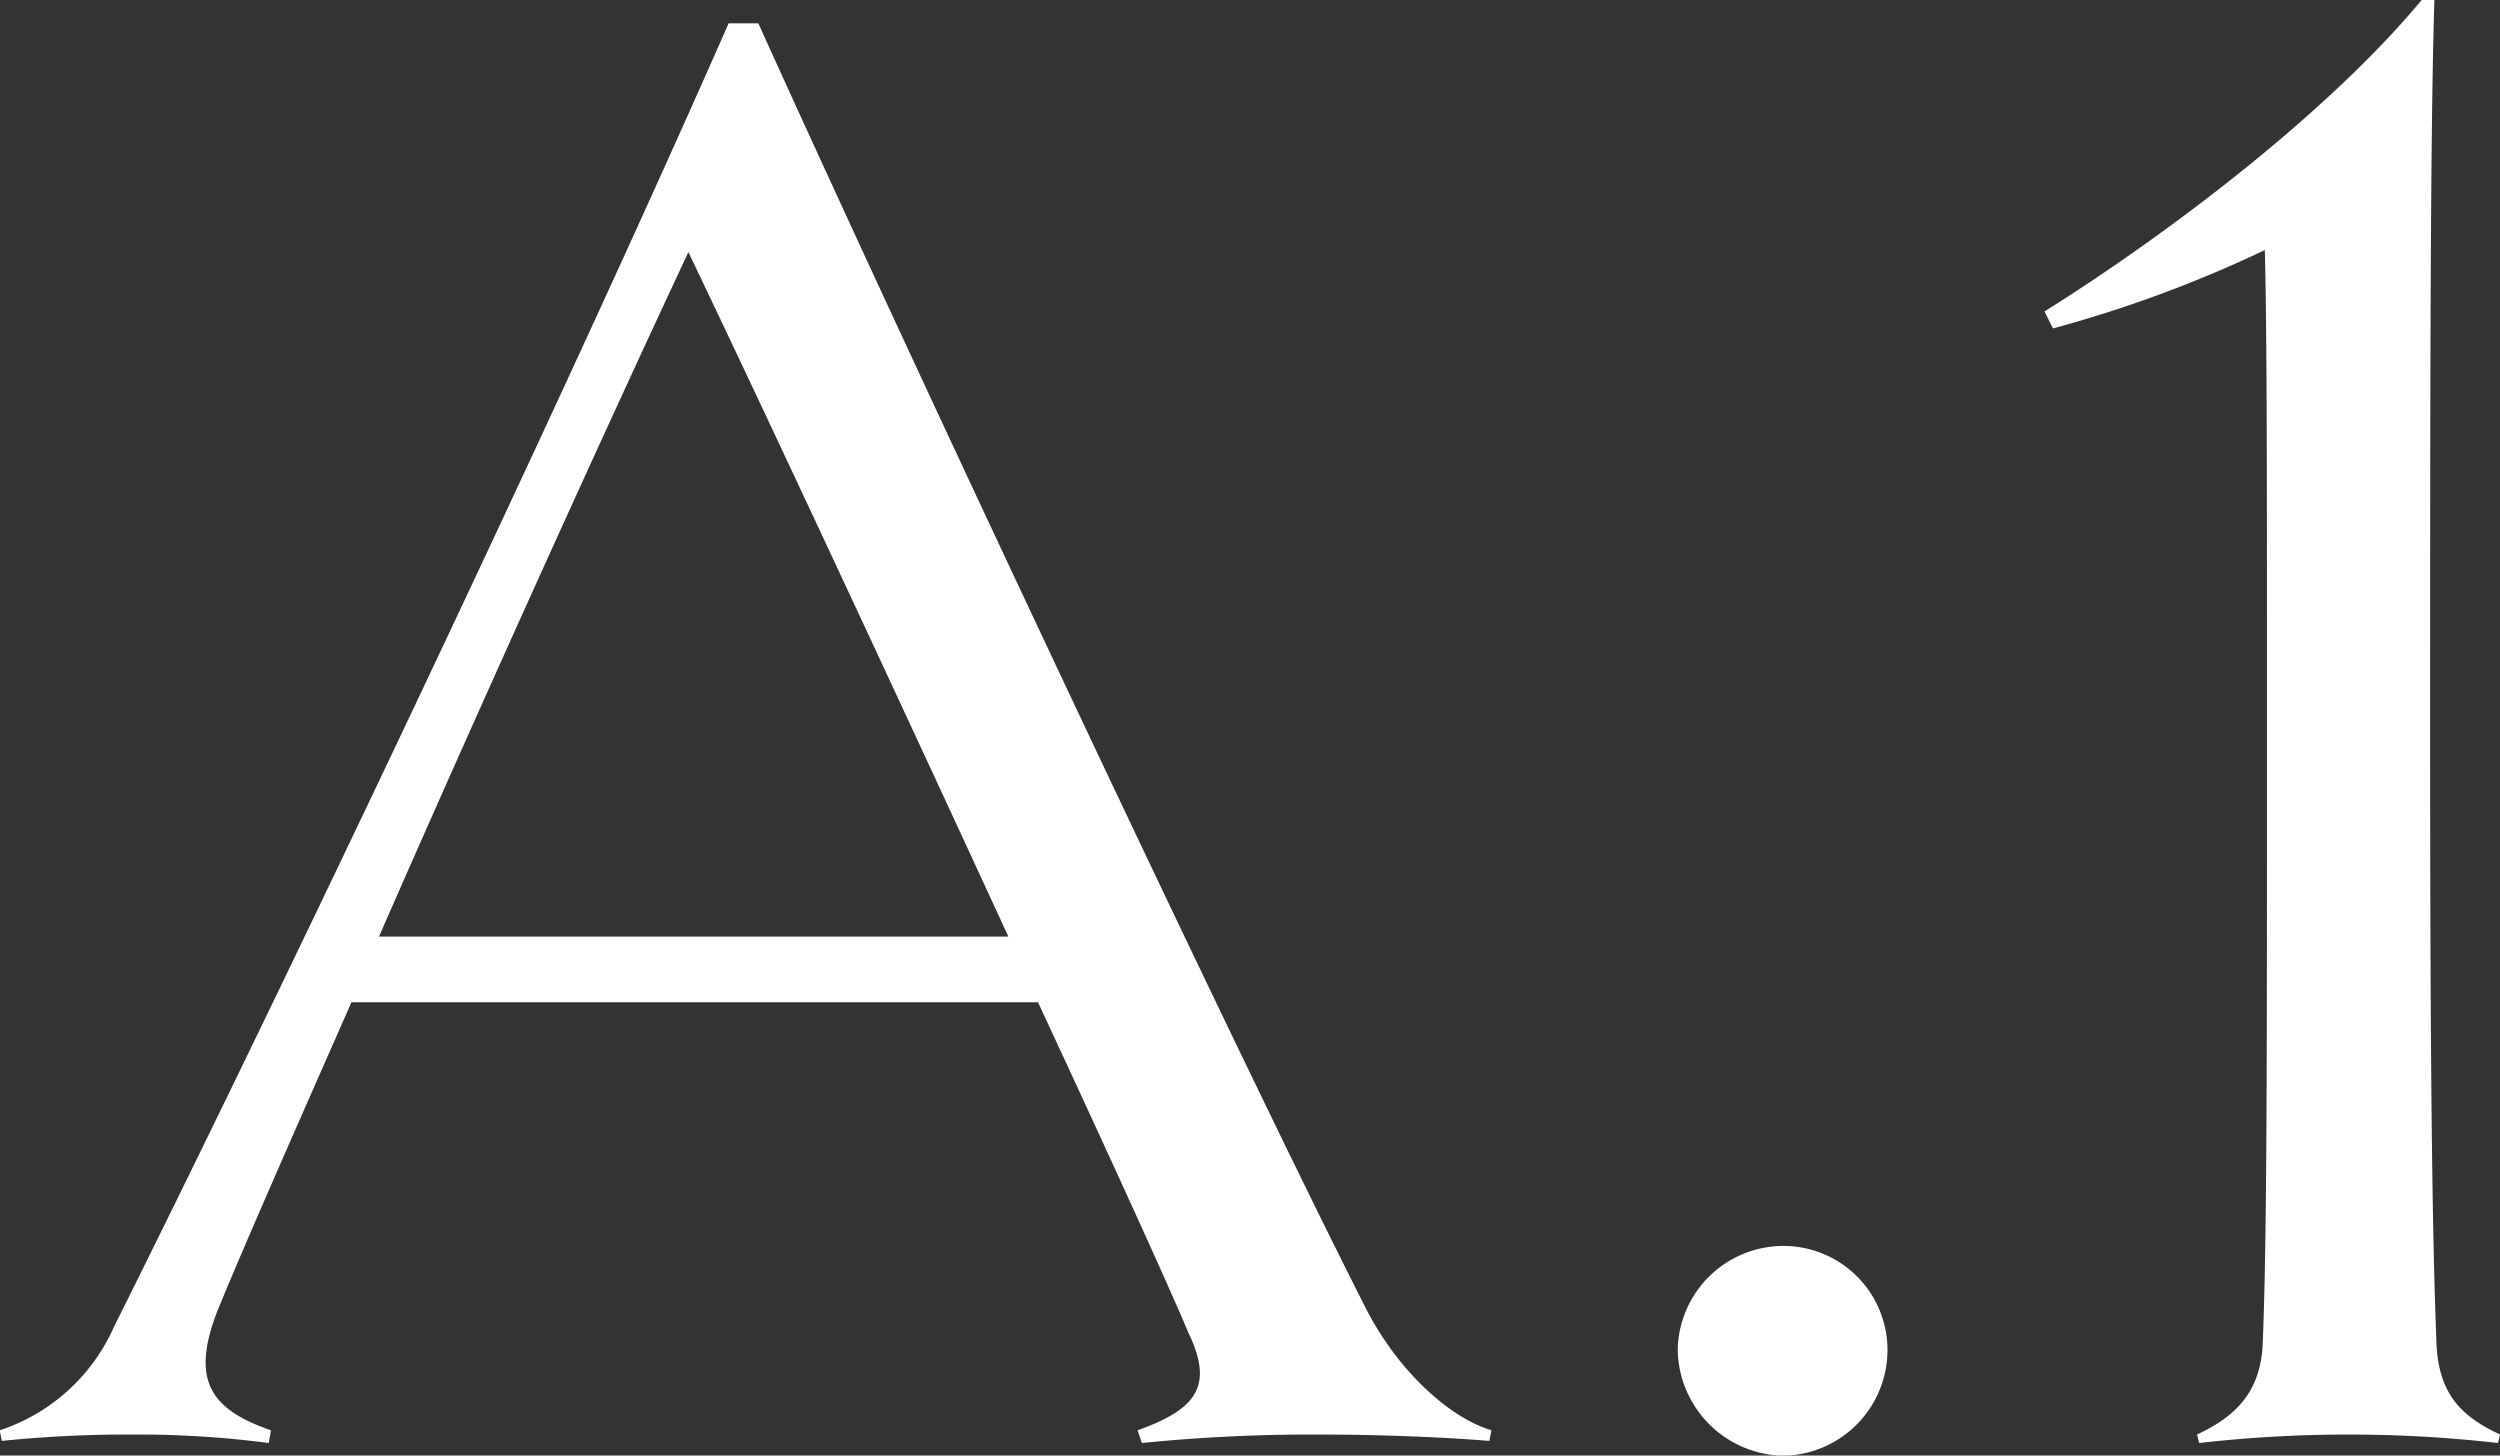
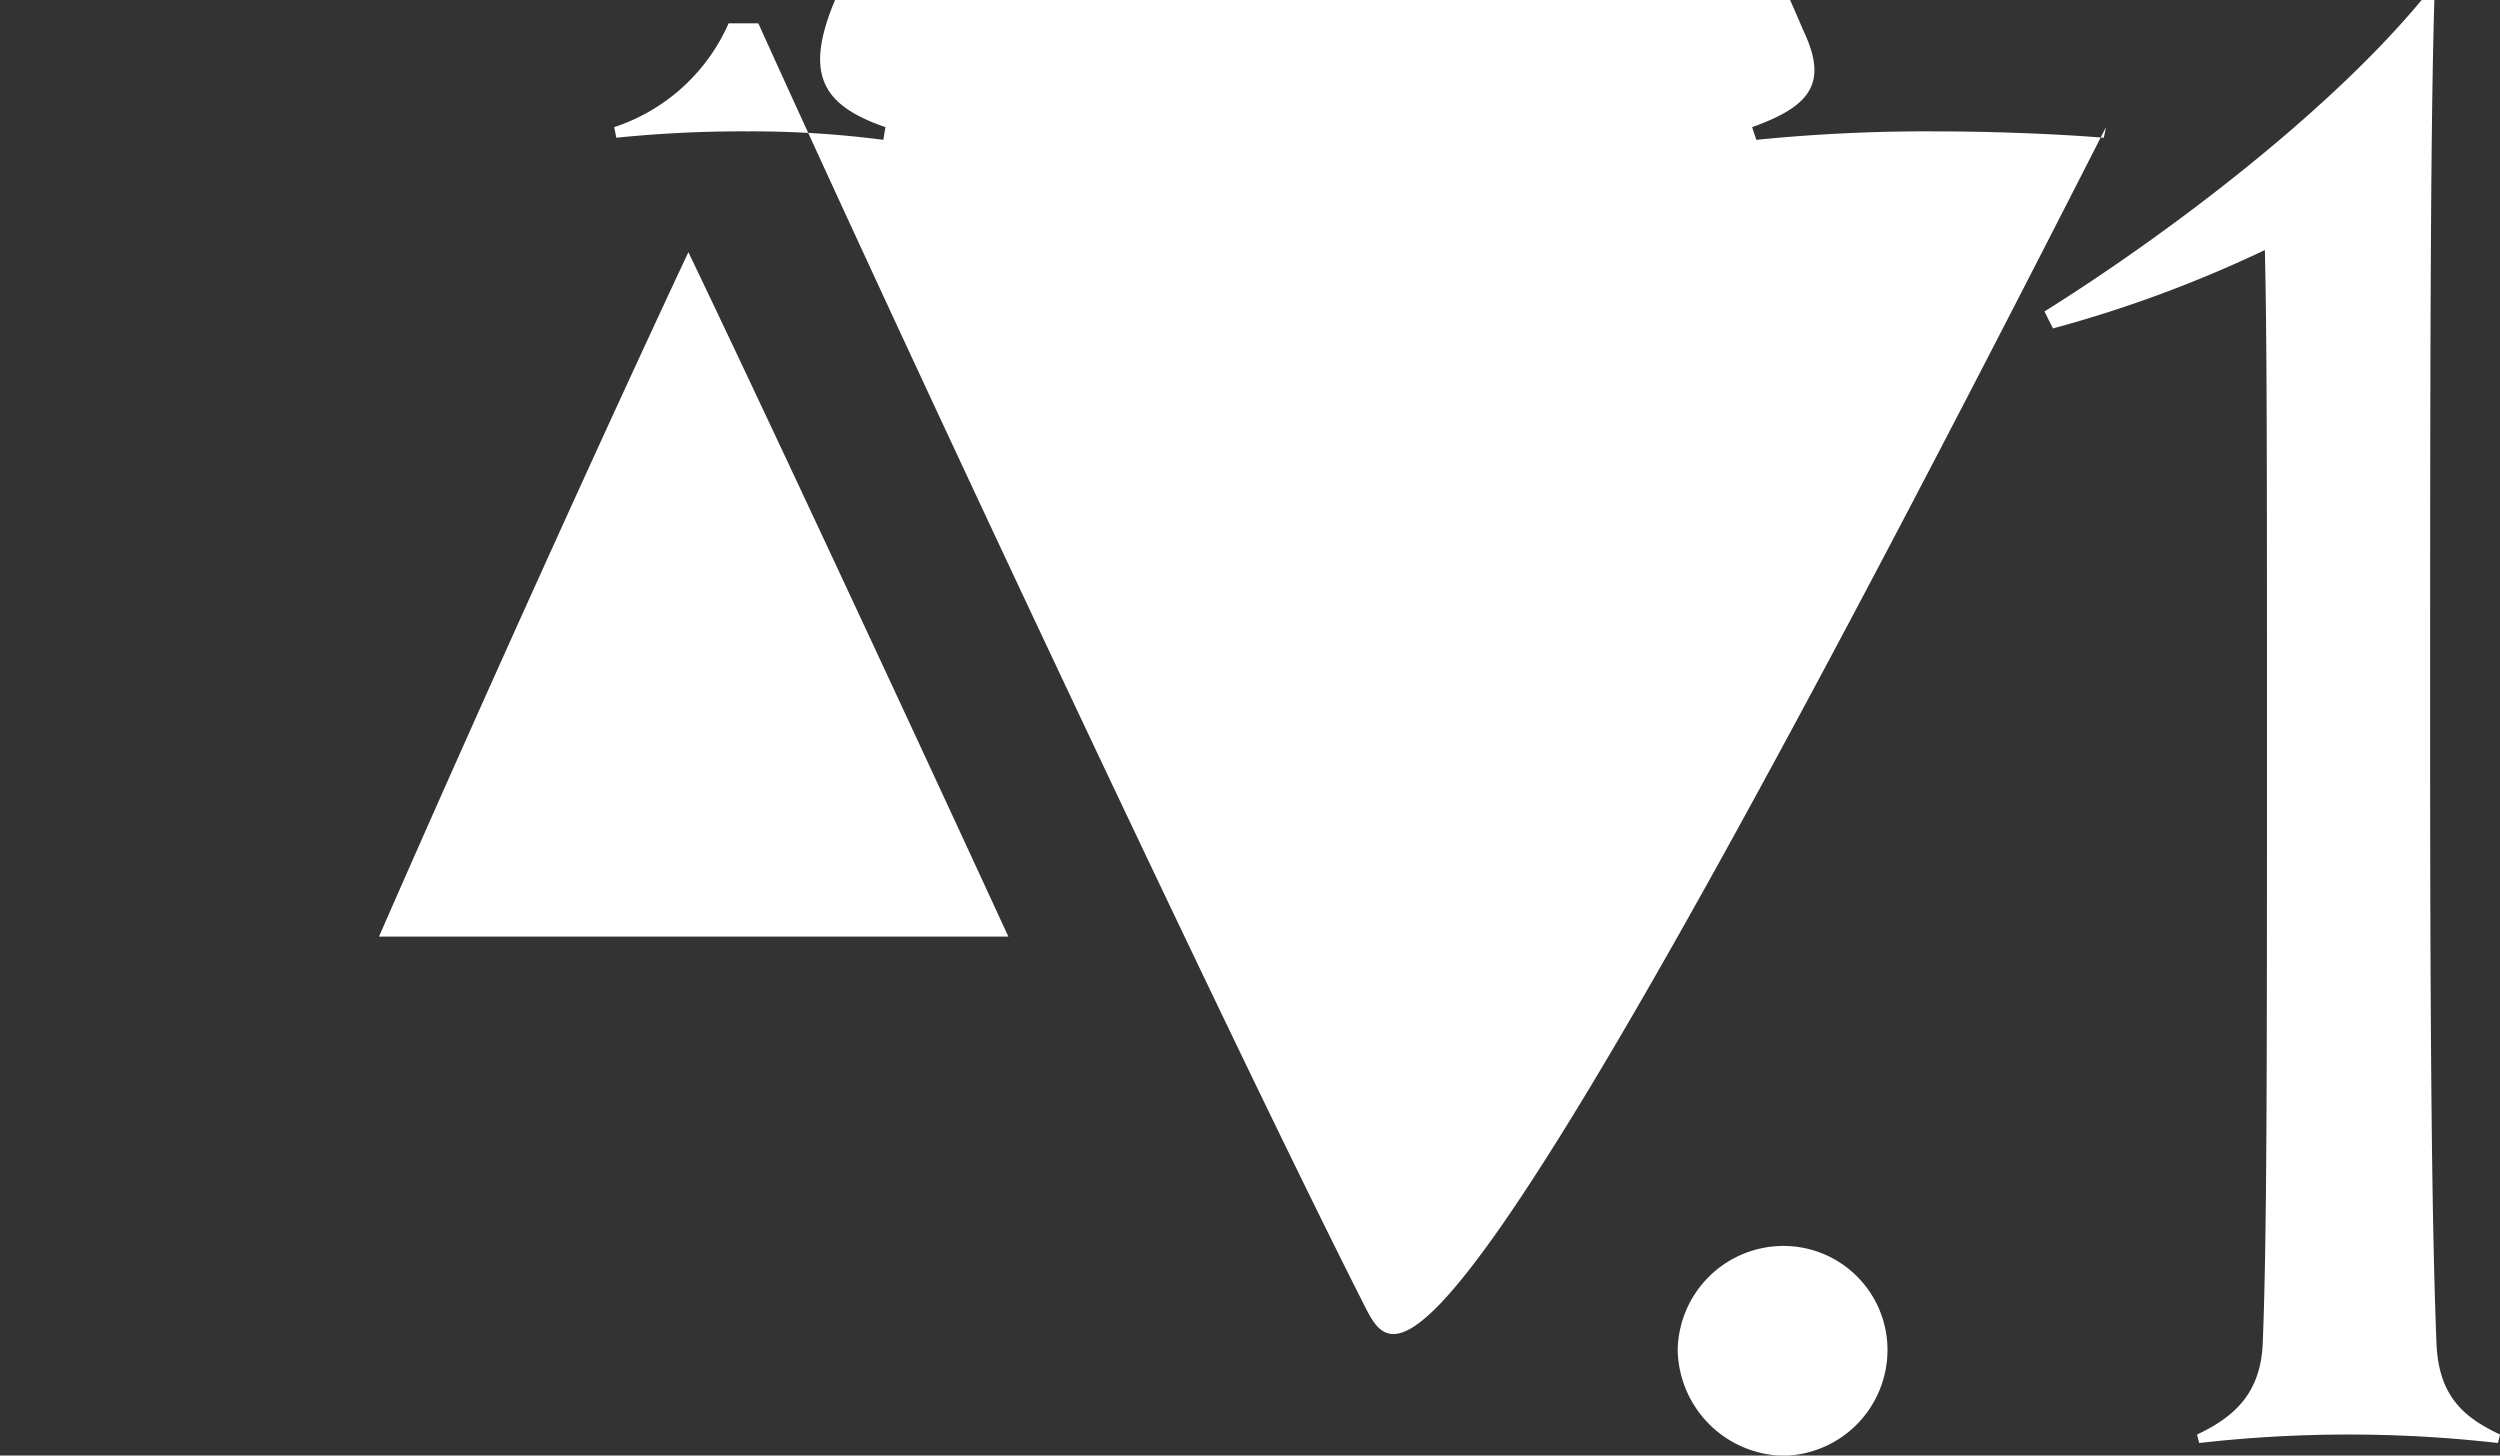
<svg xmlns="http://www.w3.org/2000/svg" width="129.781" height="75.56" viewBox="0 0 129.781 75.56">
  <rect x="0" y="0" width="129.781" height="75.56" fill="#333333" stroke="none" />
  <defs>
    <style>
      .cls-1 {
        fill: #fff;
        fill-rule: evenodd;
      }
    </style>
  </defs>
-   <path id="A.1" class="cls-1" d="M319.311,1926.98c-6.49-12.76-23.21-48.29-31.57-66.77H286.2c-9.241,21.01-24.311,52.47-31.9,67.65a9.853,9.853,0,0,1-5.94,5.39l0.11,0.55a64.383,64.383,0,0,1,6.82-.33,52.57,52.57,0,0,1,7.04.44l0.11-.66c-3.19-1.1-4.18-2.64-2.75-6.27,1.54-3.74,4.07-9.46,6.93-15.95h35.641c3.63,7.81,6.6,14.3,7.81,17.16,1.32,2.75.44,3.96-2.64,5.06l0.22,0.66a87.981,87.981,0,0,1,9.24-.44c2.75,0,6.05.11,8.8,0.33l0.11-.55C323.6,1932.59,320.961,1930.17,319.311,1926.98Zm-51.261-19.36c5.39-12.32,11.881-26.62,16.061-35.53,3.85,8.03,10.78,22.88,16.61,35.53H268.05Zm78.309,21.45a5.4,5.4,0,0,0-5.39-5.39,5.494,5.494,0,0,0-5.5,5.39,5.589,5.589,0,0,0,5.5,5.5A5.494,5.494,0,0,0,346.359,1929.07Zm31.8,4.4c-1.87-.88-3.19-1.98-3.3-4.73-0.22-5.5-.33-14.3-0.33-31.35,0-17.16,0-31.24.22-38.39h-0.66c-4.84,5.83-13.09,12.1-19.58,16.17l0.44,0.88a64.993,64.993,0,0,0,11-4.07c0.11,4.51.11,11.22,0.11,25.41,0,17.05,0,25.85-.22,31.35-0.11,2.64-1.54,3.85-3.41,4.73l0.11,0.44a68.558,68.558,0,0,1,15.51,0Z" transform="translate(-248.375 -1859)" />
+   <path id="A.1" class="cls-1" d="M319.311,1926.98c-6.49-12.76-23.21-48.29-31.57-66.77H286.2a9.853,9.853,0,0,1-5.94,5.39l0.11,0.55a64.383,64.383,0,0,1,6.82-.33,52.57,52.57,0,0,1,7.04.44l0.11-.66c-3.19-1.1-4.18-2.64-2.75-6.27,1.54-3.74,4.07-9.46,6.93-15.95h35.641c3.63,7.81,6.6,14.3,7.81,17.16,1.32,2.75.44,3.96-2.64,5.06l0.22,0.66a87.981,87.981,0,0,1,9.24-.44c2.75,0,6.05.11,8.8,0.33l0.11-.55C323.6,1932.59,320.961,1930.17,319.311,1926.98Zm-51.261-19.36c5.39-12.32,11.881-26.62,16.061-35.53,3.85,8.03,10.78,22.88,16.61,35.53H268.05Zm78.309,21.45a5.4,5.4,0,0,0-5.39-5.39,5.494,5.494,0,0,0-5.5,5.39,5.589,5.589,0,0,0,5.5,5.5A5.494,5.494,0,0,0,346.359,1929.07Zm31.8,4.4c-1.87-.88-3.19-1.98-3.3-4.73-0.22-5.5-.33-14.3-0.33-31.35,0-17.16,0-31.24.22-38.39h-0.66c-4.84,5.83-13.09,12.1-19.58,16.17l0.44,0.88a64.993,64.993,0,0,0,11-4.07c0.11,4.51.11,11.22,0.11,25.41,0,17.05,0,25.85-.22,31.35-0.11,2.64-1.54,3.85-3.41,4.73l0.11,0.44a68.558,68.558,0,0,1,15.51,0Z" transform="translate(-248.375 -1859)" />
</svg>